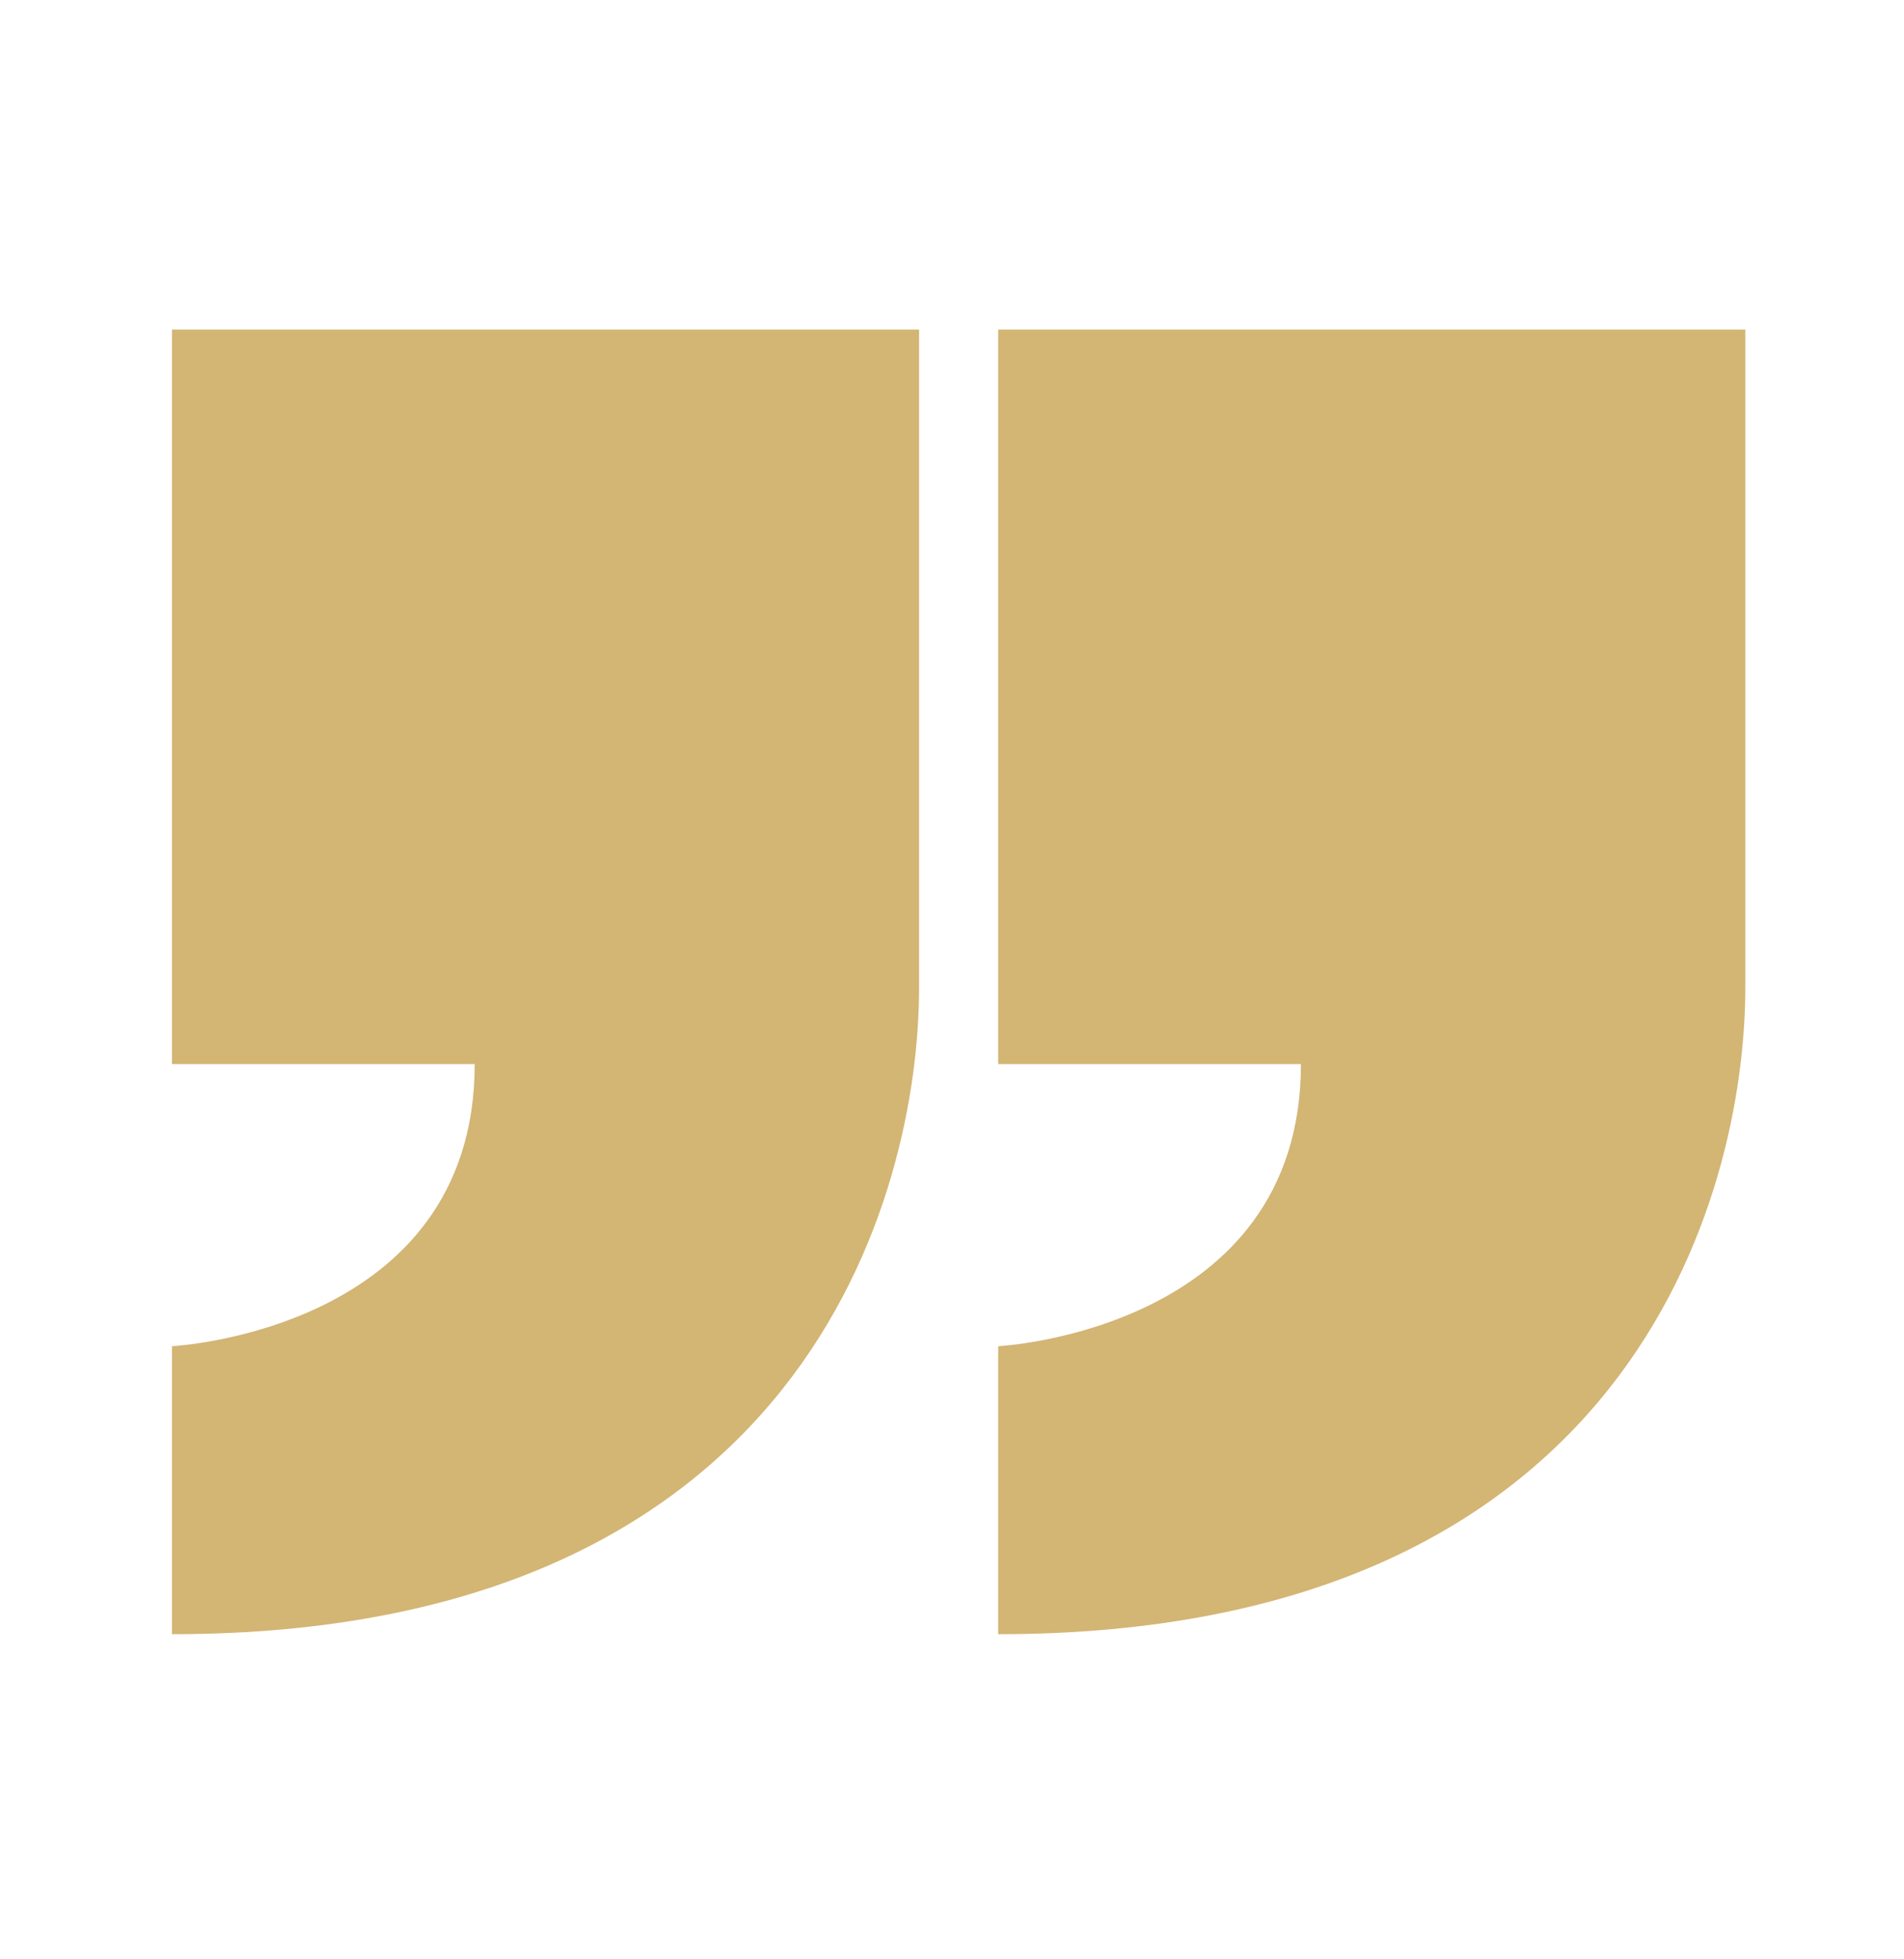
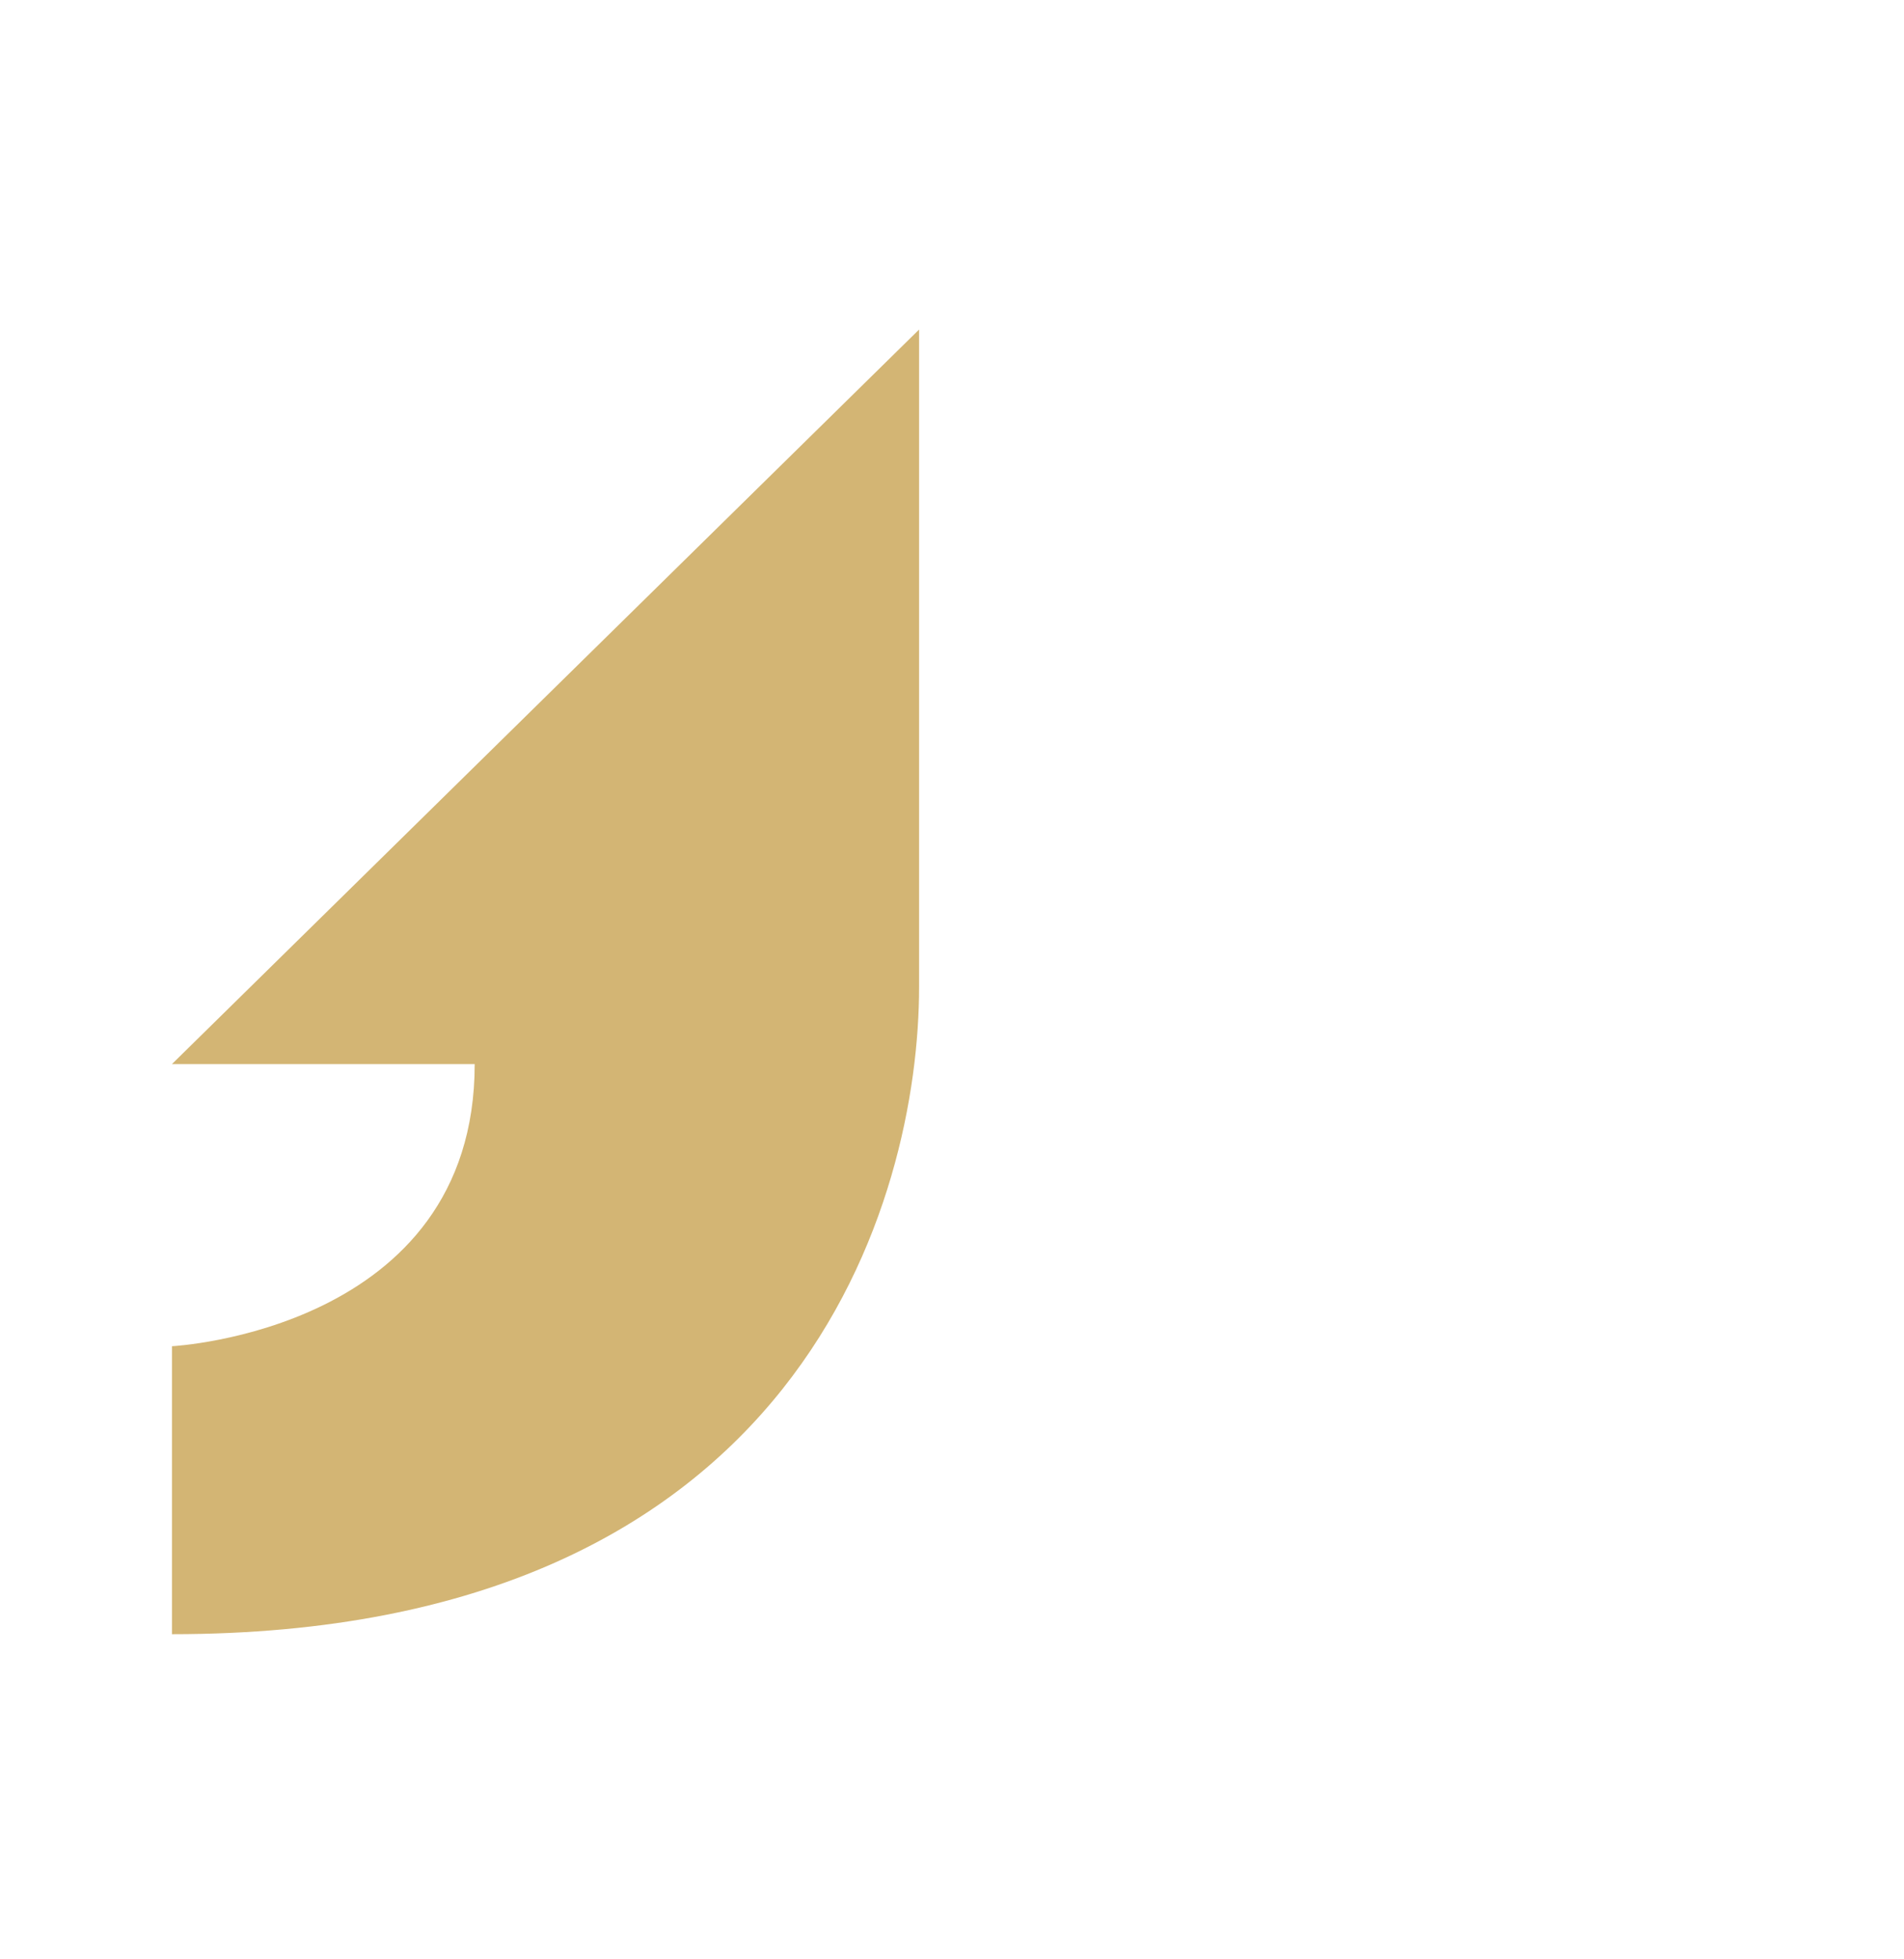
<svg xmlns="http://www.w3.org/2000/svg" width="35" height="36" viewBox="0 0 35 36" fill="none">
-   <path d="M23.914 19.551C23.914 24.45 18.349 24.735 18.349 24.735L18.349 30.026C29.967 30.026 32.083 21.976 32.083 18.136L32.083 6.055L18.349 6.055L18.349 19.551L23.914 19.551Z" fill="#D3B574" />
-   <path d="M8.726 19.551C8.726 24.45 3.161 24.735 3.161 24.735L3.161 30.026C14.778 30.026 16.895 21.976 16.895 18.136L16.895 6.055L3.161 6.055L3.161 19.551L8.726 19.551Z" fill="#D3B574" />
+   <path d="M8.726 19.551C8.726 24.45 3.161 24.735 3.161 24.735L3.161 30.026C14.778 30.026 16.895 21.976 16.895 18.136L16.895 6.055L3.161 19.551L8.726 19.551Z" fill="#D3B574" />
</svg>